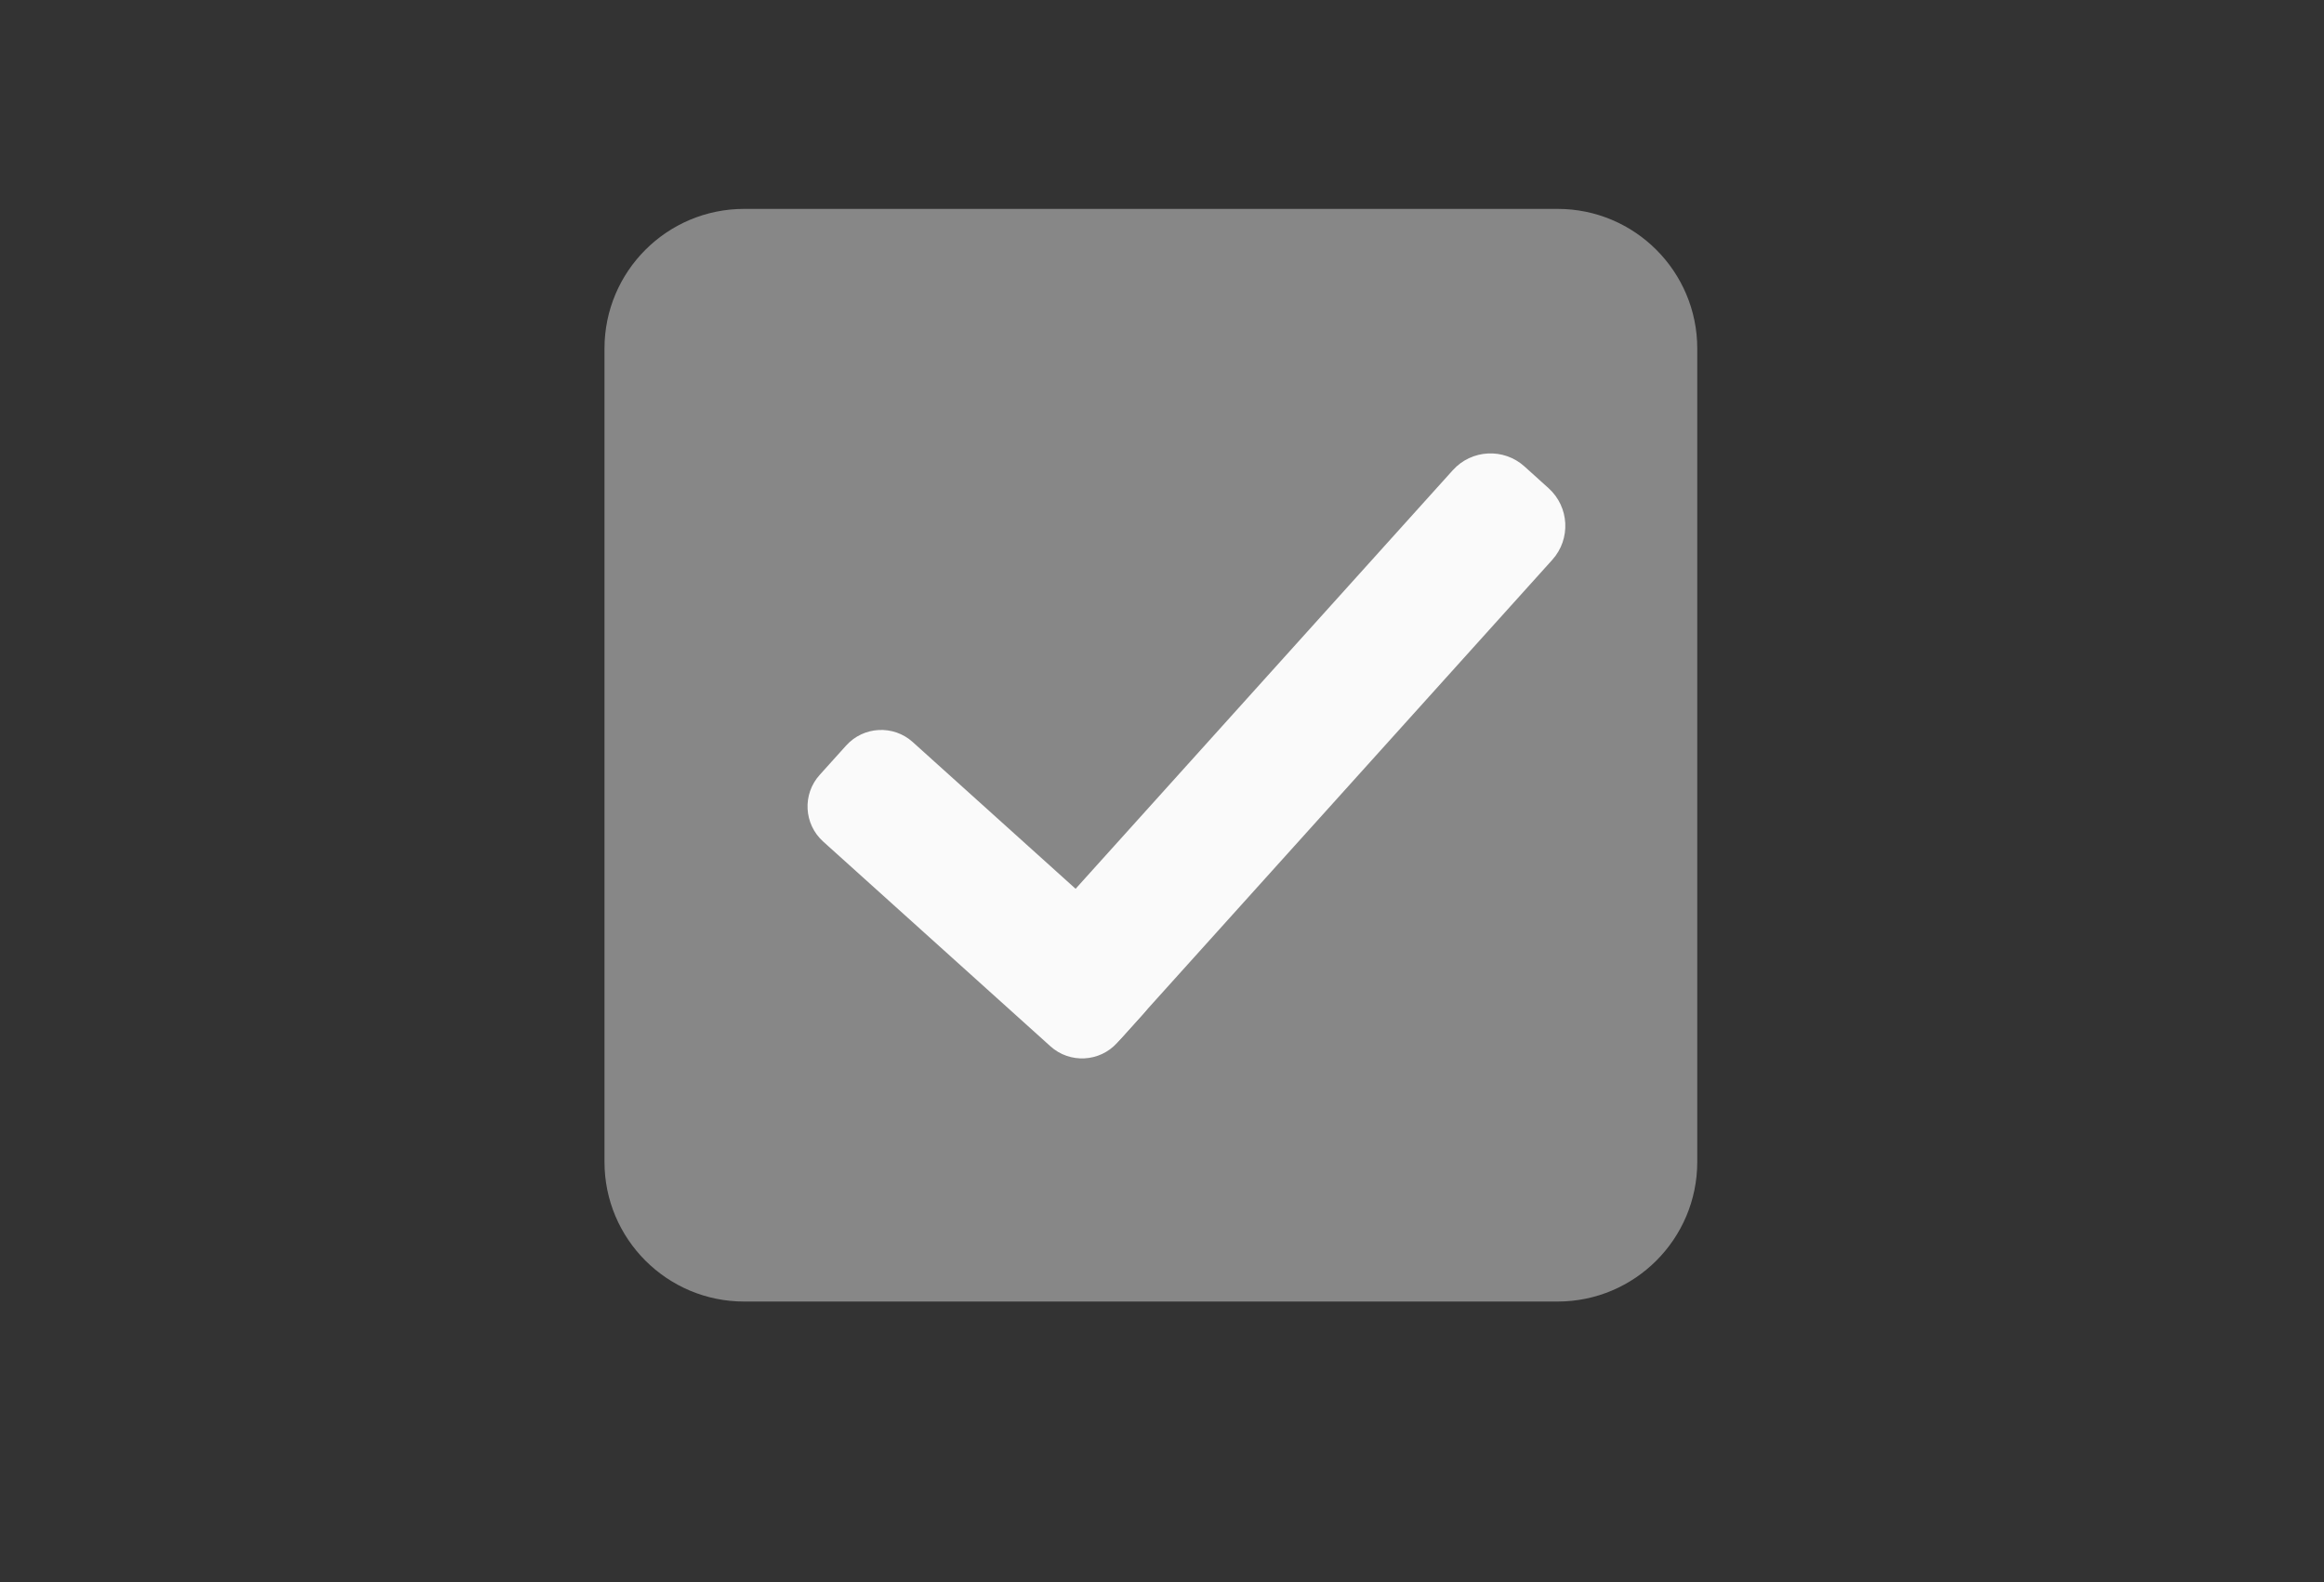
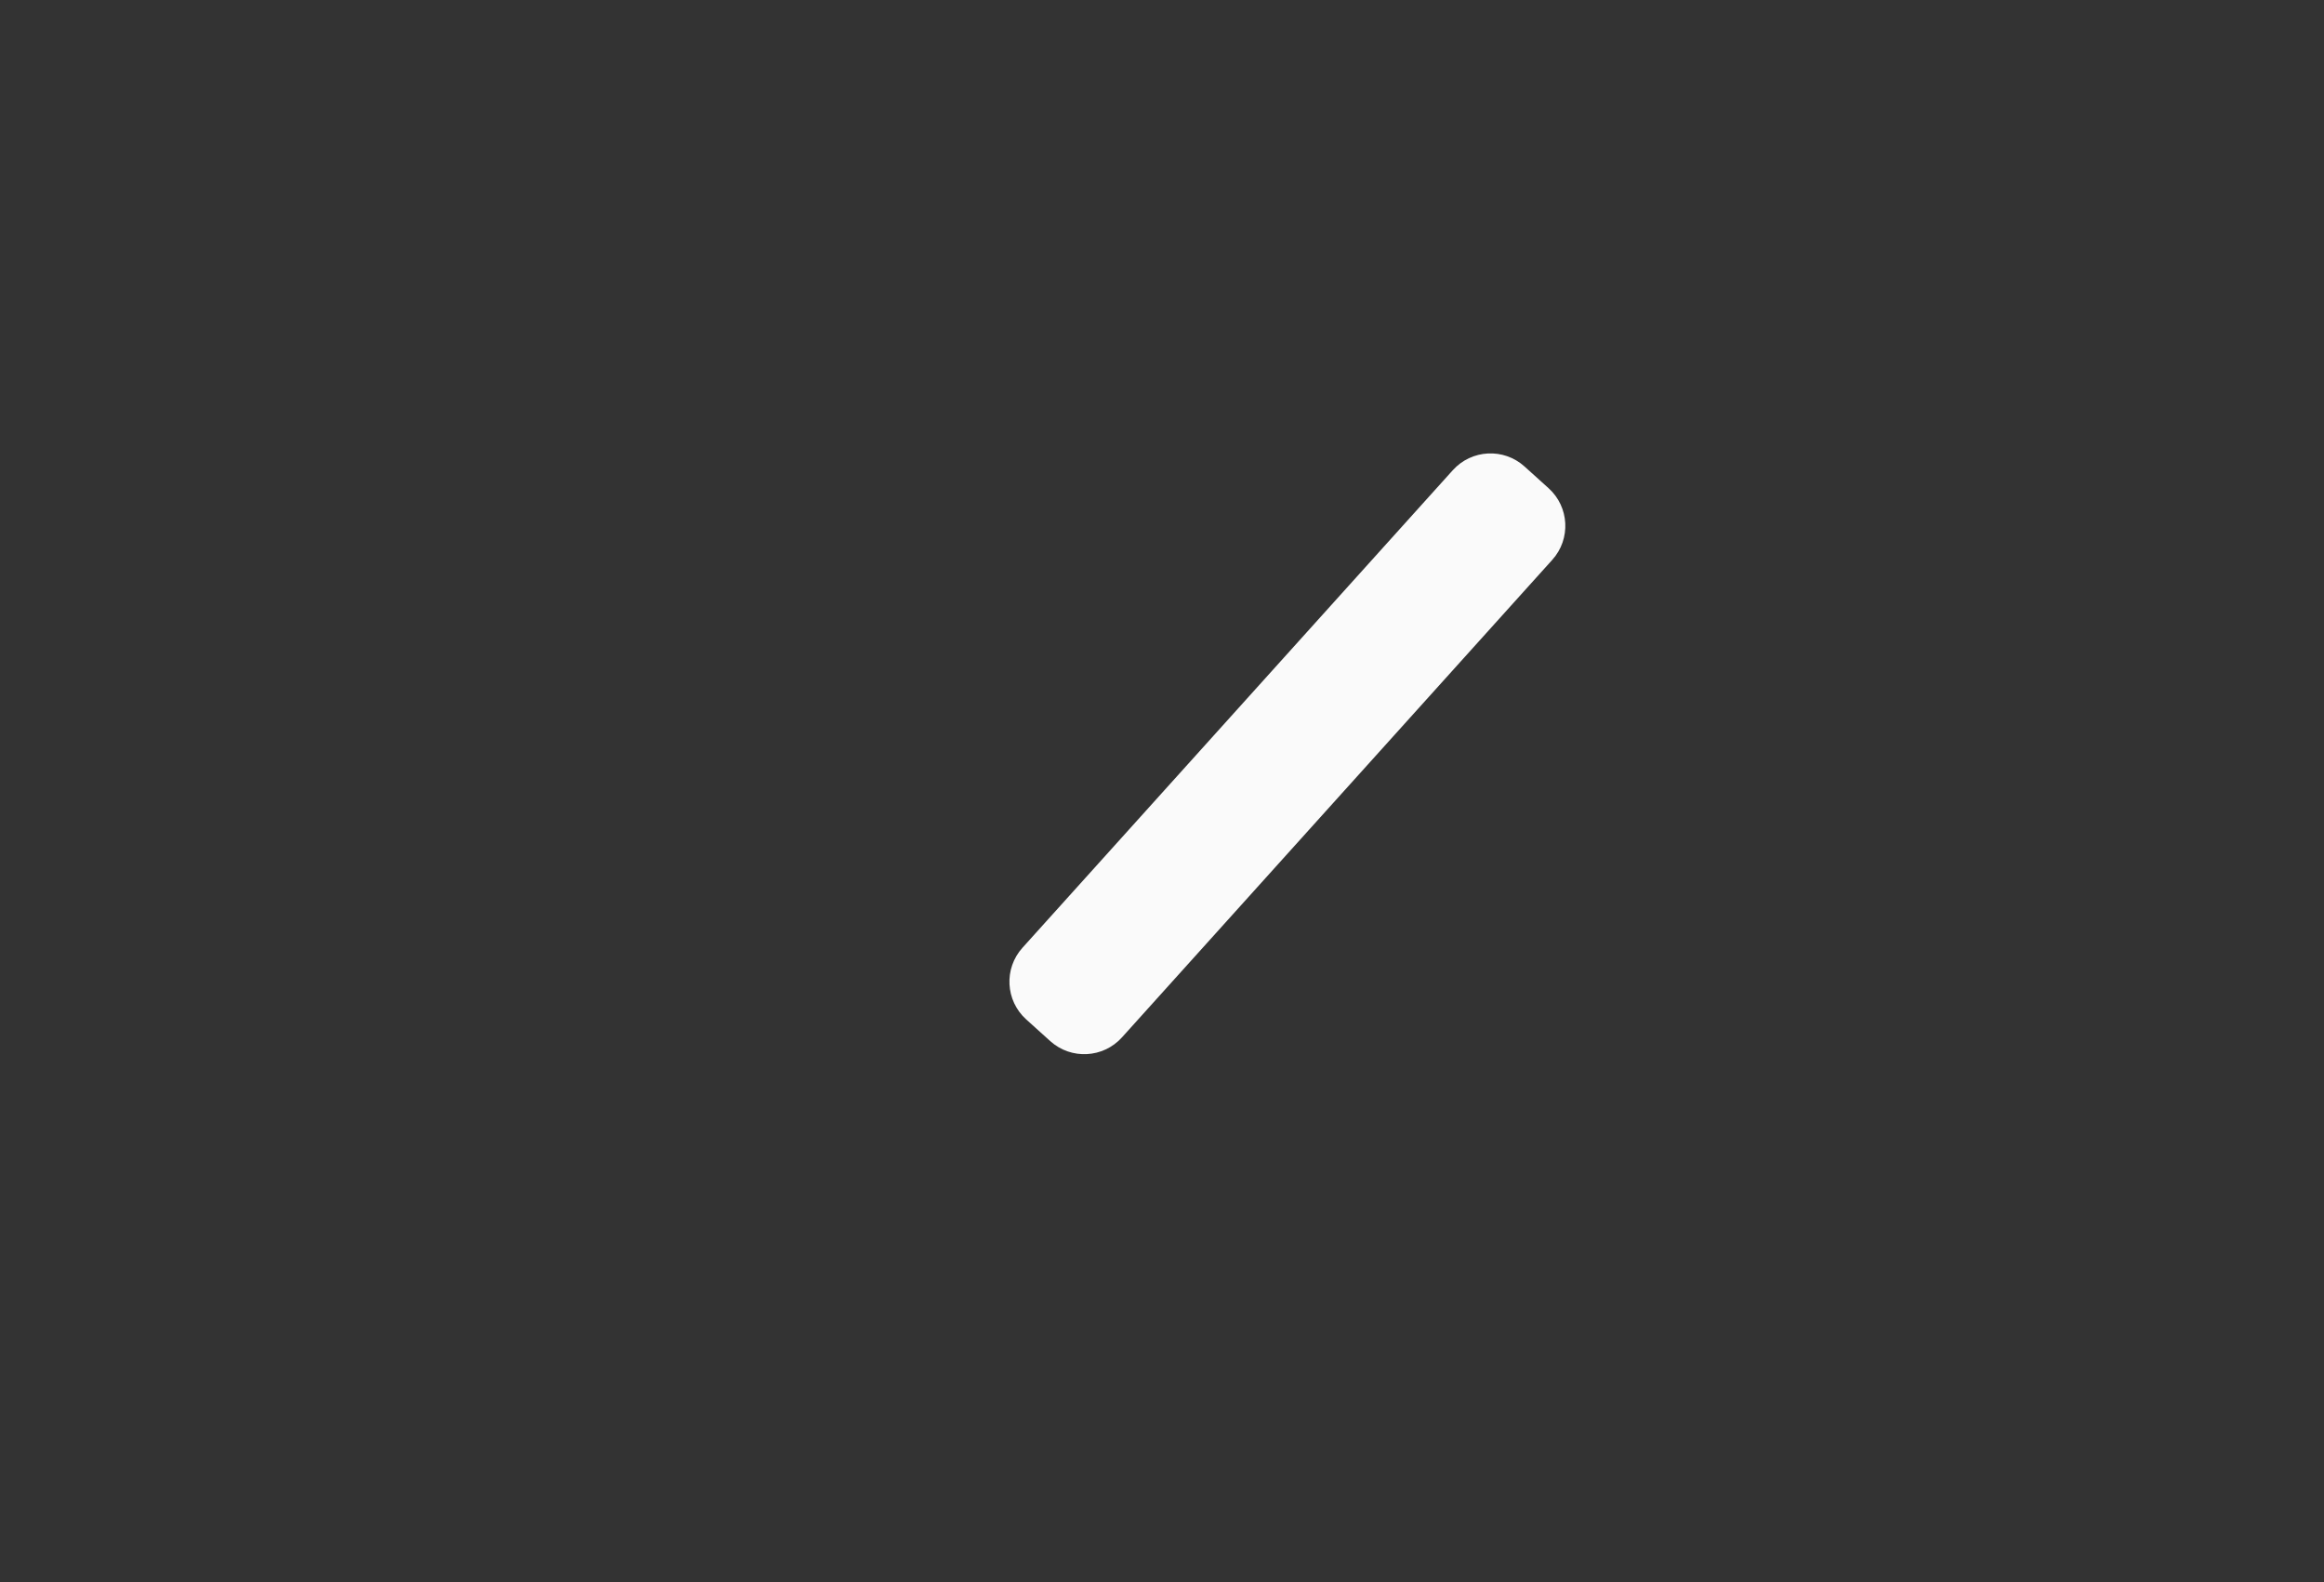
<svg xmlns="http://www.w3.org/2000/svg" version="1.1" x="0px" y="0px" viewBox="0 0 376 256" style="enable-background:new 0 0 376 256;" xml:space="preserve">
  <rect x="0" y="0" width="376" height="256" fill="#333333" stroke="none" />
  <style type="text/css">
	.st0{fill:#878787;}
	.st1{fill:#FAFAFA;}
</style>
  <g id="Слой_1">
-     <path class="st0" d="M252,210.6H120.4c-12.48,0-22.6-10.12-22.6-22.6V56.4c0-12.48,10.12-22.6,22.6-22.6H252   c12.48,0,22.6,10.12,22.6,22.6V188C274.6,200.48,264.48,210.6,252,210.6z" />
-   </g>
+     </g>
  <g id="Слой_2">
-     <path class="st1" d="M169.95,169.3l-36.77-33.13c-3.14-2.83-3.39-7.66-0.56-10.79l4.27-4.74c2.83-3.14,7.66-3.39,10.79-0.56   l36.77,33.13c3.14,2.83,3.39,7.66,0.56,10.79l-4.27,4.74C177.92,171.87,173.08,172.12,169.95,169.3z" />
    <path class="st1" d="M251.14,90.59l-69.62,77.27c-3.04,3.37-8.23,3.64-11.6,0.6l-3.89-3.51c-3.37-3.04-3.64-8.23-0.6-11.6   l69.62-77.27c3.04-3.37,8.23-3.64,11.6-0.6l3.89,3.51C253.91,82.03,254.18,87.22,251.14,90.59z" />
  </g>
</svg>